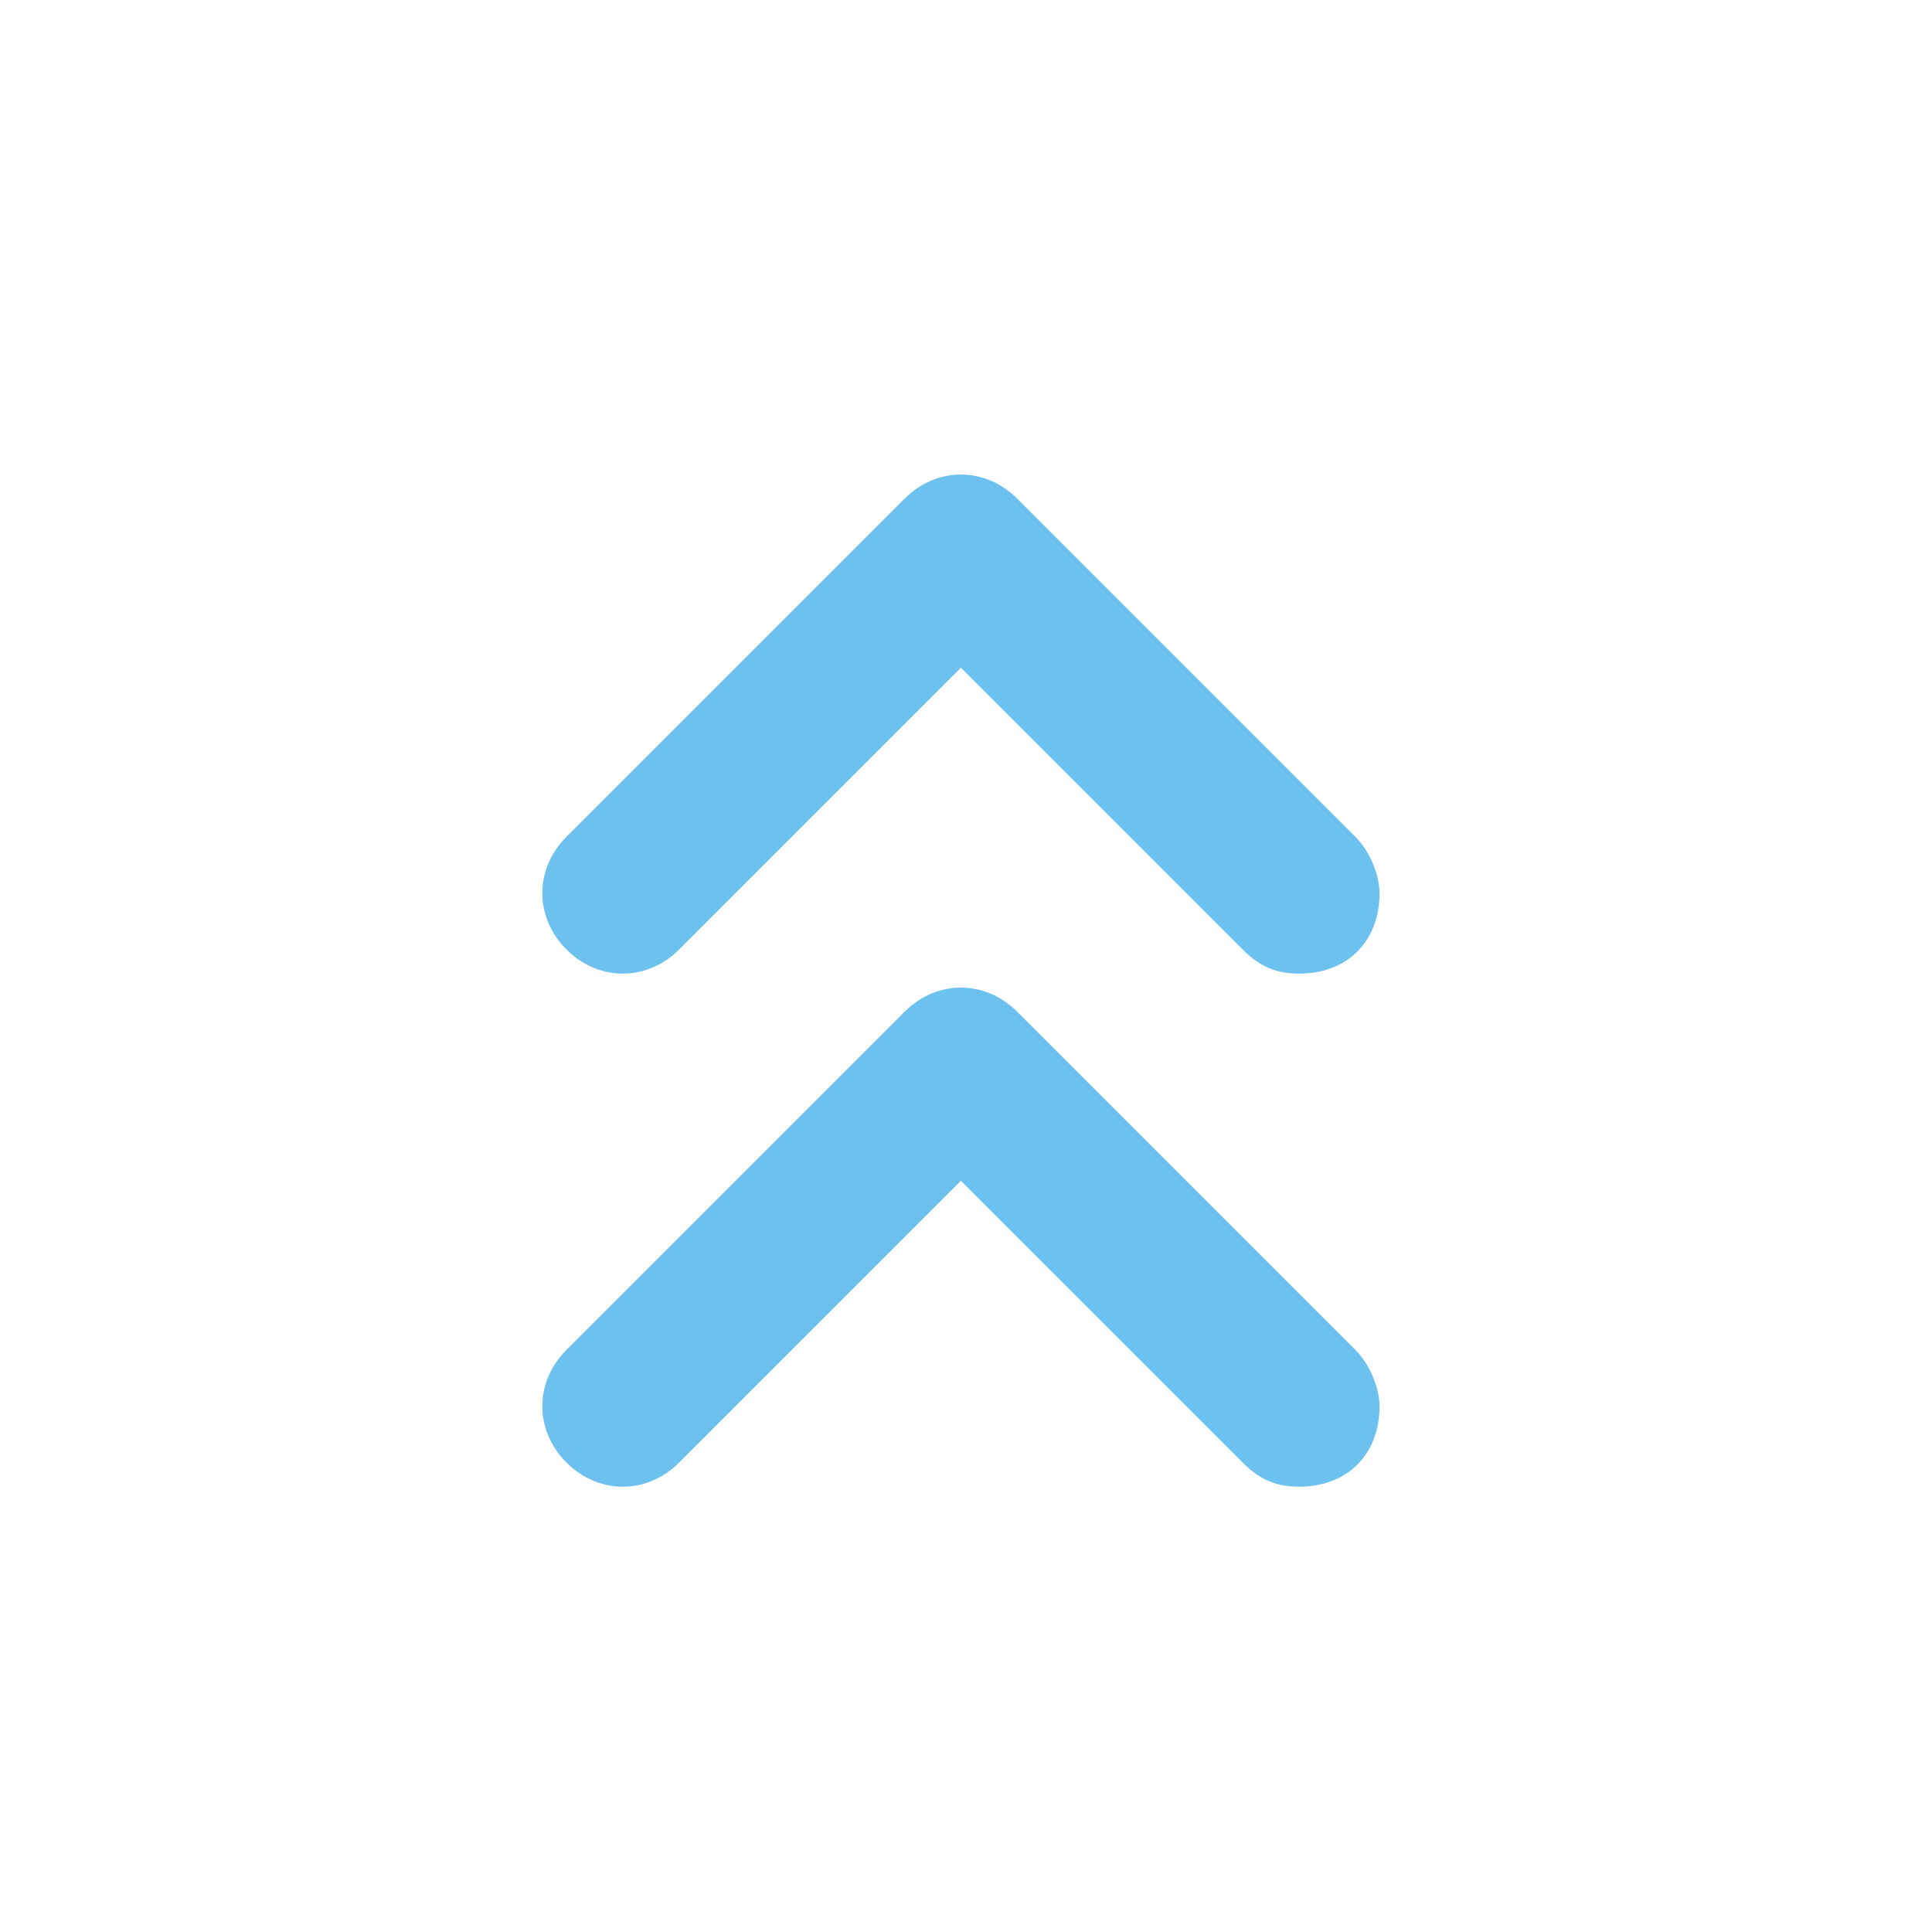
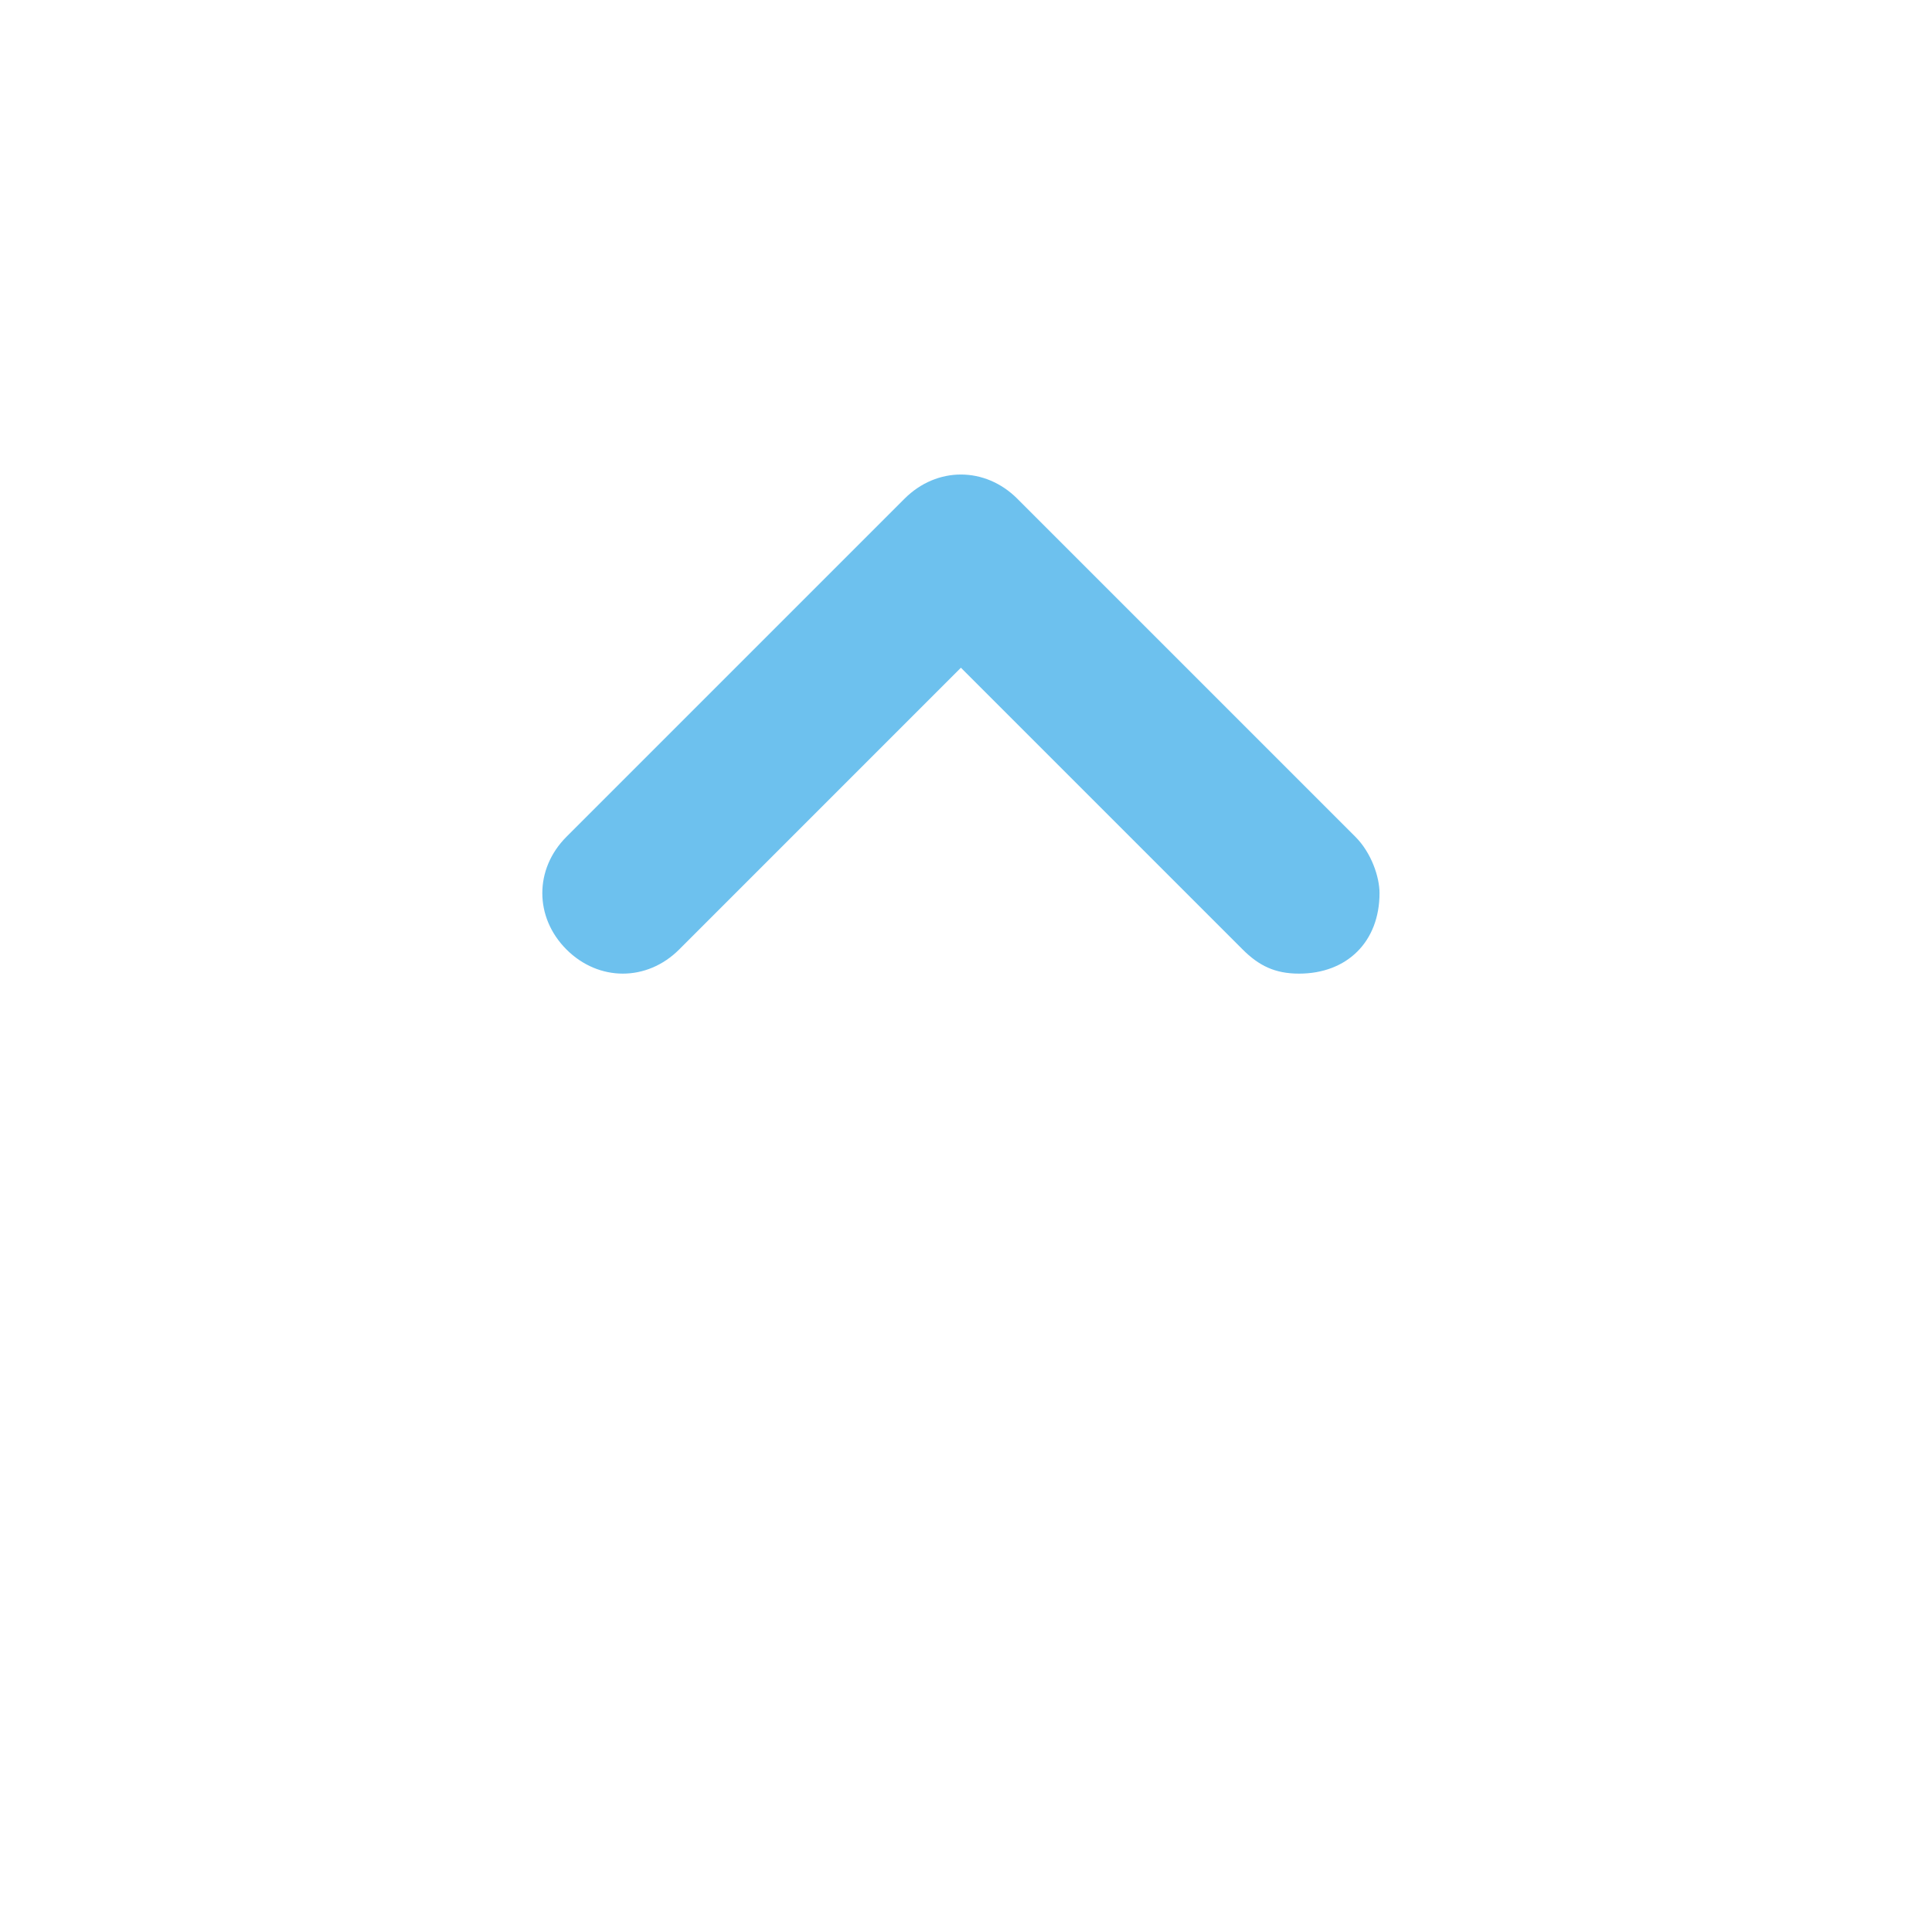
<svg xmlns="http://www.w3.org/2000/svg" width="80" height="80" viewBox="0 0 80 80" fill="none">
-   <path d="M57.123 58.228C57.123 60.228 55.789 61.561 53.789 61.561C52.789 61.561 52.123 61.228 51.456 60.561L39.789 48.895L28.123 60.561C26.79 61.895 24.79 61.895 23.456 60.561C22.123 59.228 22.123 57.228 23.456 55.895L37.456 41.895C38.789 40.561 40.789 40.561 42.123 41.895L56.123 55.895C56.789 56.561 57.123 57.561 57.123 58.228Z" fill="#6DC1EE" />
  <path d="M57.123 36.983C57.123 38.983 55.789 40.316 53.789 40.316C52.789 40.316 52.123 39.983 51.456 39.316L39.789 27.649L28.123 39.316C26.79 40.649 24.79 40.649 23.456 39.316C22.123 37.983 22.123 35.983 23.456 34.649L37.456 20.649C38.789 19.316 40.789 19.316 42.123 20.649L56.123 34.649C56.789 35.316 57.123 36.316 57.123 36.983Z" fill="#6DC1EE" />
</svg>